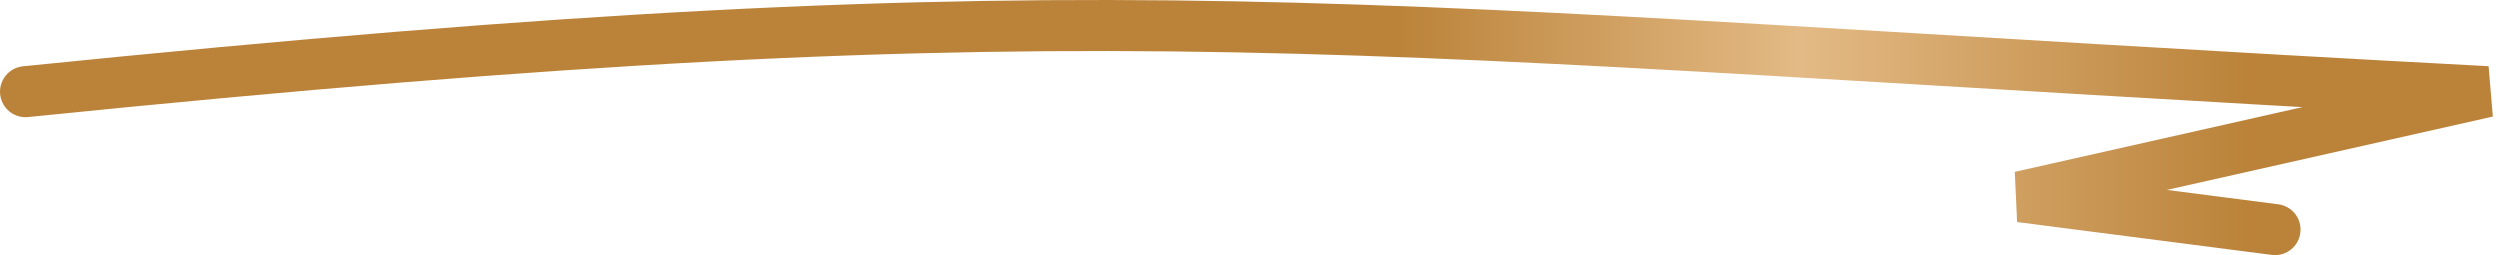
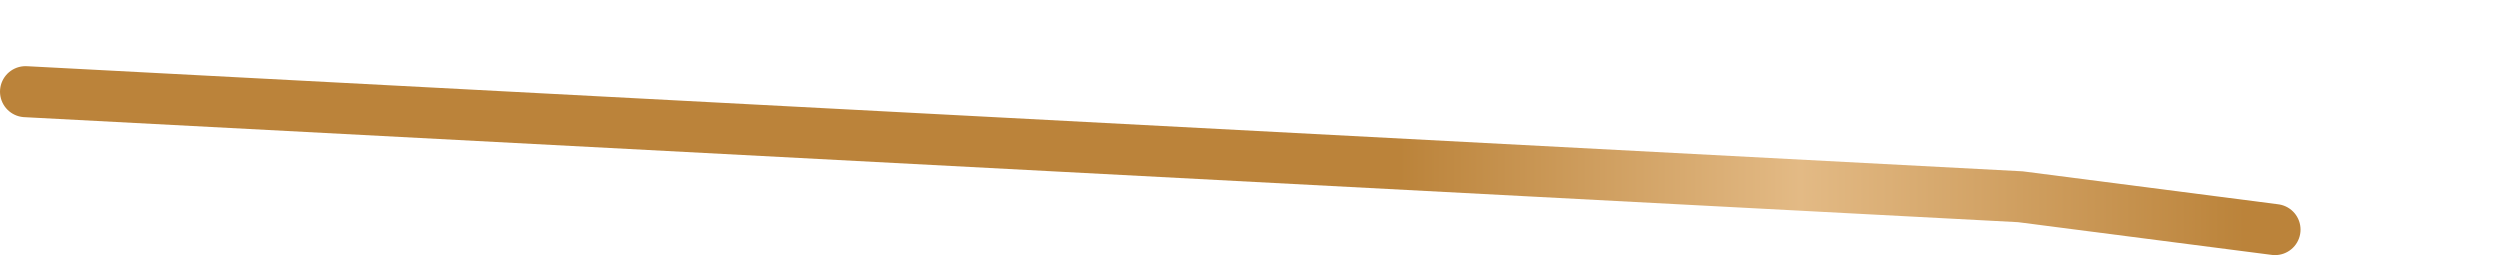
<svg xmlns="http://www.w3.org/2000/svg" width="196" height="20" viewBox="0 0 196 20" fill="none">
-   <path d="M2 7.187C88.147 -1.566 104.253 2.385 195 7.187L158.397 15.425L178.362 18" stroke="url(#paint0_linear_1329_870)" stroke-width="4" stroke-linecap="round" />
+   <path d="M2 7.187L158.397 15.425L178.362 18" stroke="url(#paint0_linear_1329_870)" stroke-width="4" stroke-linecap="round" />
  <defs>
    <linearGradient id="paint0_linear_1329_870" x1="-116.314" y1="10" x2="195" y2="10" gradientUnits="userSpaceOnUse">
      <stop offset="0.726" stop-color="#BB833A" />
      <stop offset="0.827" stop-color="#E3BA85" />
      <stop offset="0.939" stop-color="#BB833A" />
    </linearGradient>
  </defs>
</svg>